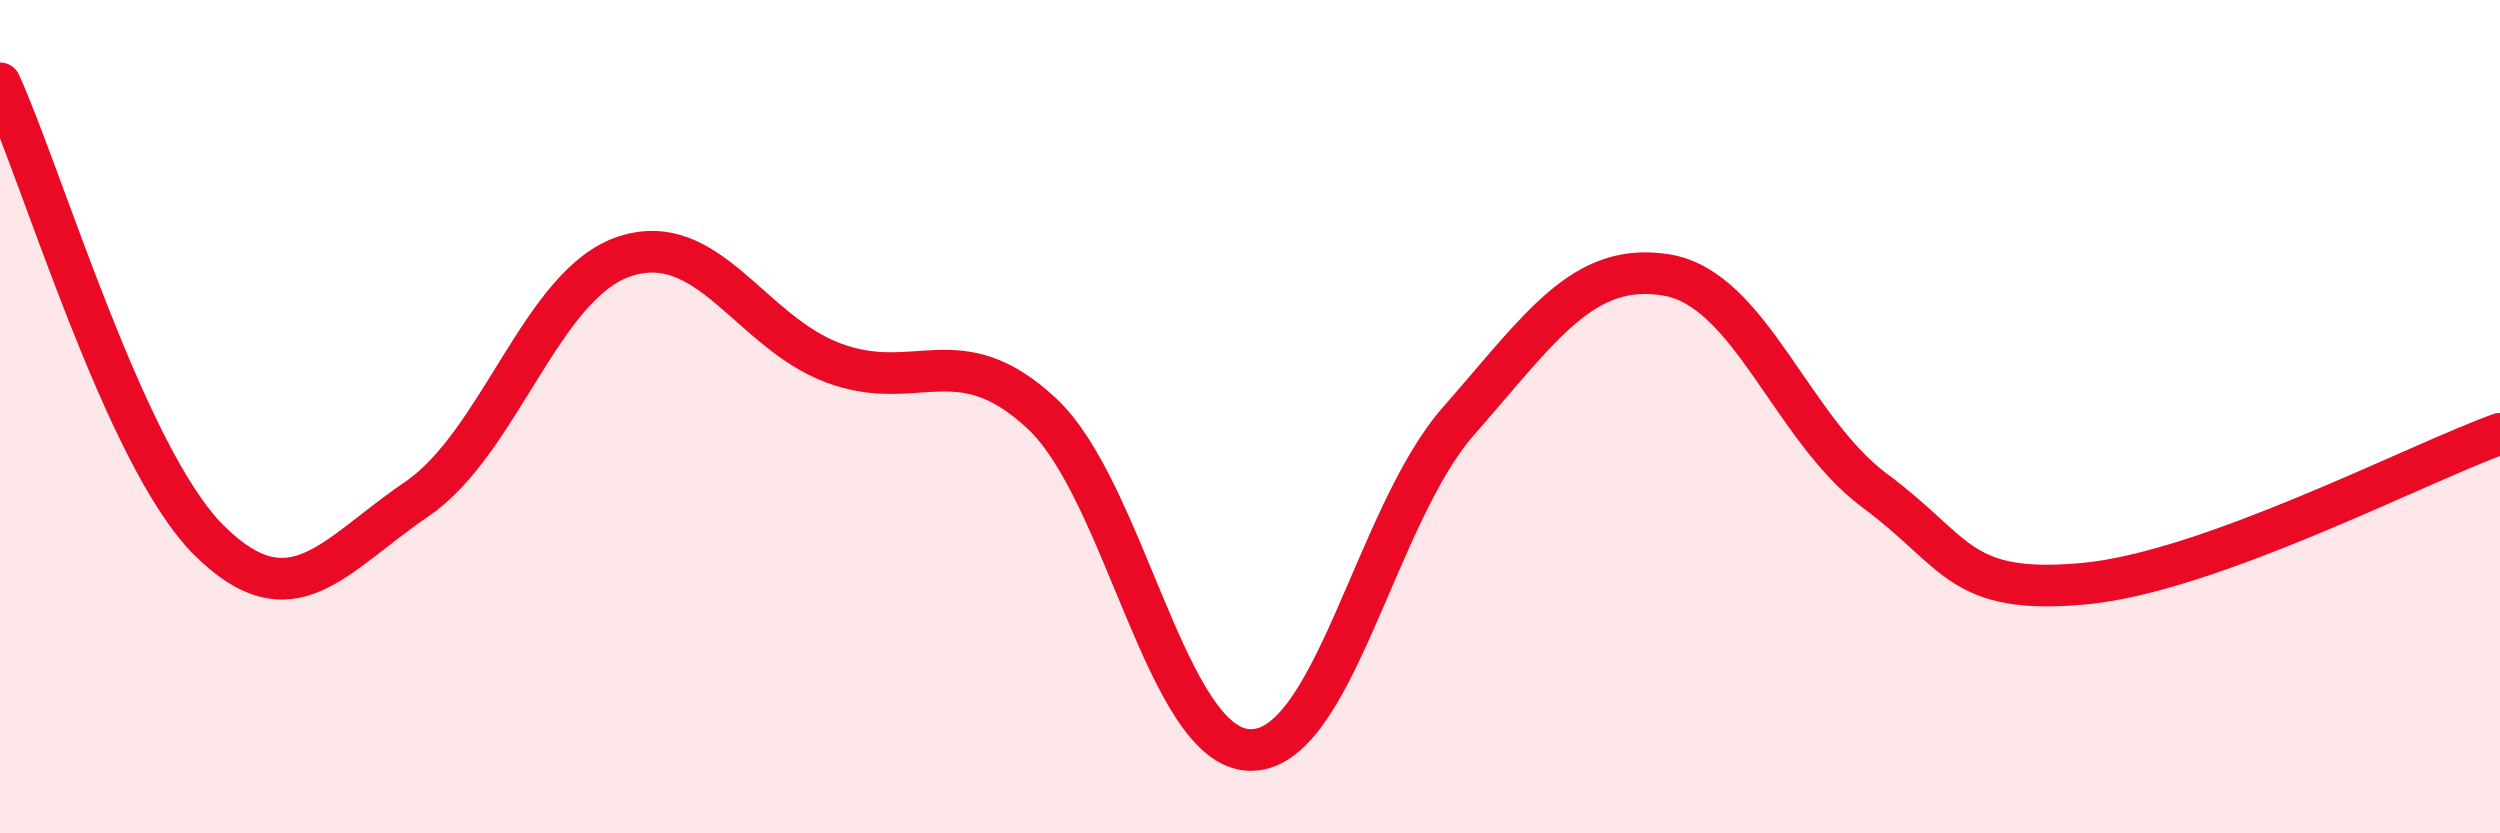
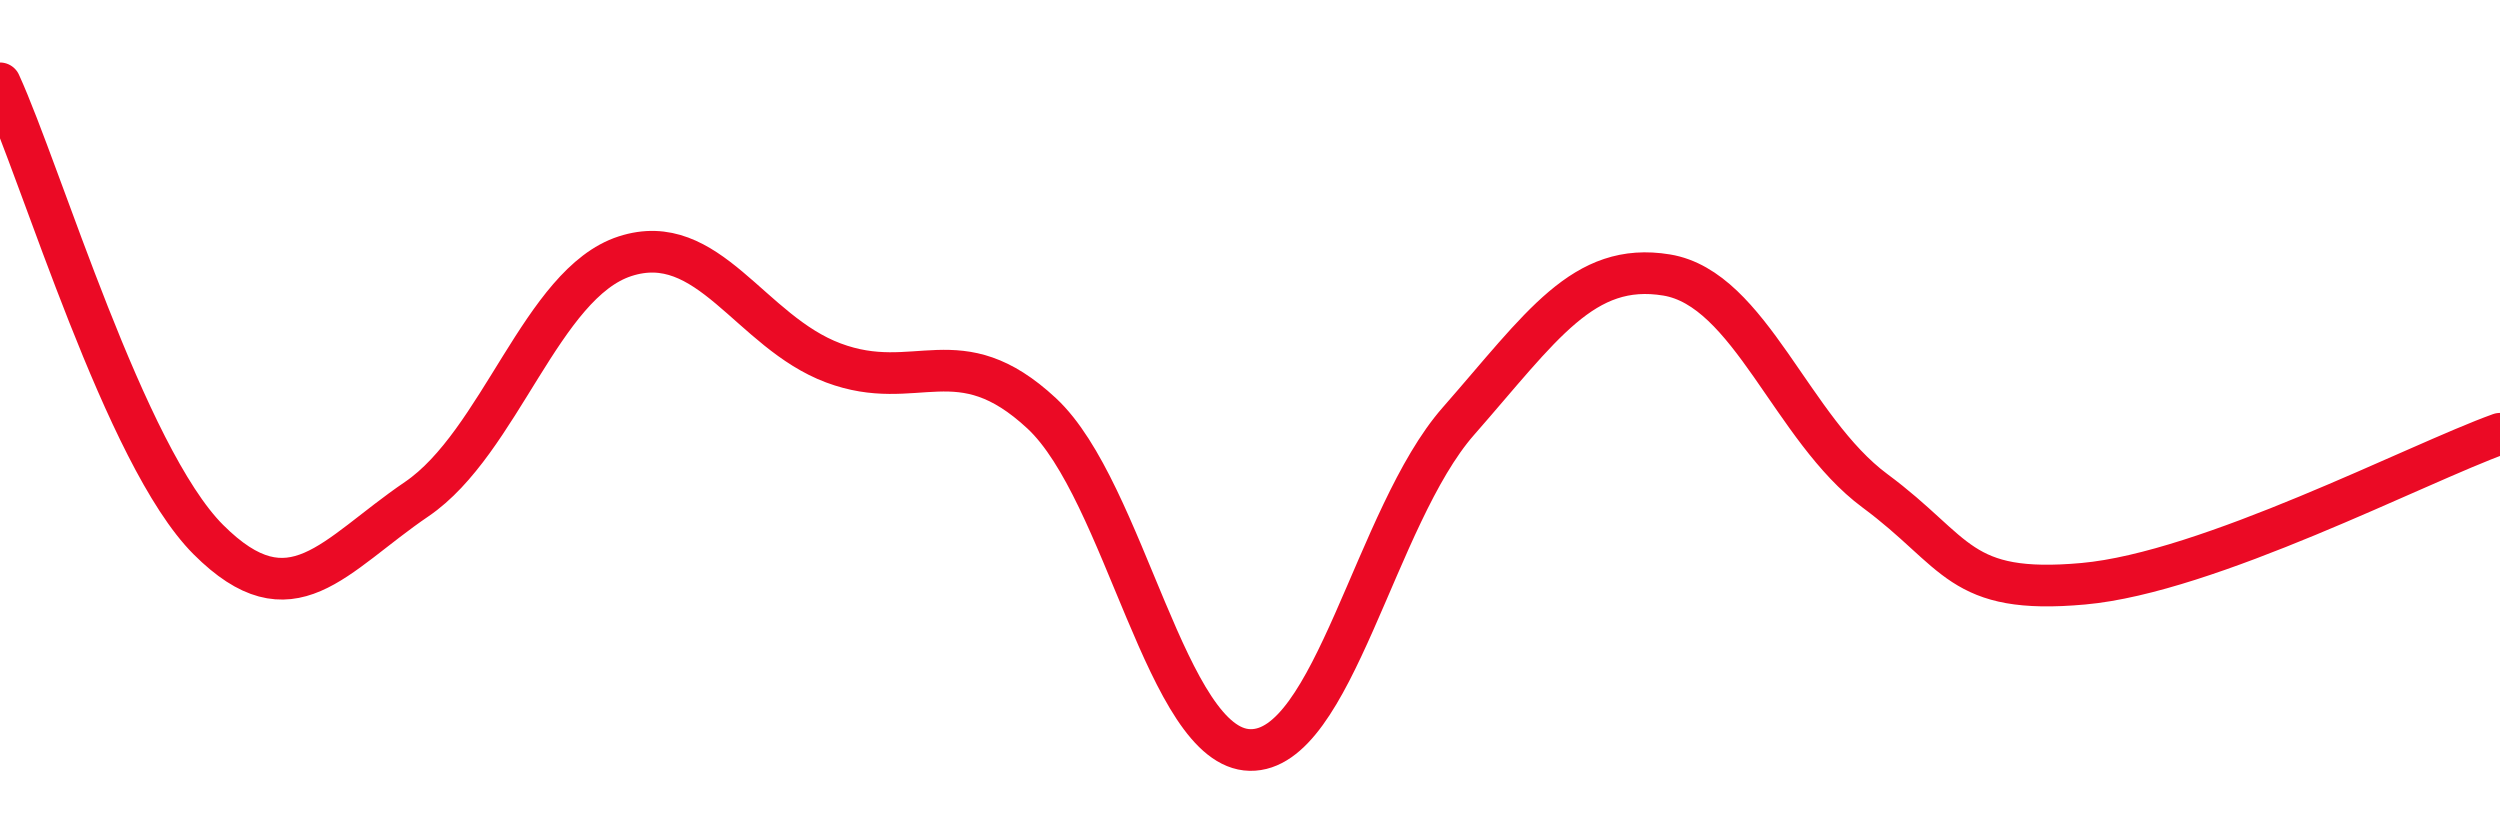
<svg xmlns="http://www.w3.org/2000/svg" width="60" height="20" viewBox="0 0 60 20">
-   <path d="M 0,2 C 1,4.19 3,10.95 5,12.95 C 7,14.95 8,13.34 10,11.98 C 12,10.62 13,6.8 15,6.15 C 17,5.5 18,7.96 20,8.71 C 22,9.46 23,8.06 25,9.92 C 27,11.78 28,17.96 30,18 C 32,18.04 33,12.39 35,10.11 C 37,7.83 38,6.27 40,6.6 C 42,6.93 43,10.3 45,11.78 C 47,13.26 47,14.28 50,14.01 C 53,13.74 58,11.13 60,10.41L60 20L0 20Z" fill="#EB0A25" opacity="0.1" stroke-linecap="round" stroke-linejoin="round" />
  <path d="M 0,2 C 1,4.19 3,10.95 5,12.95 C 7,14.95 8,13.34 10,11.98 C 12,10.62 13,6.8 15,6.15 C 17,5.5 18,7.96 20,8.71 C 22,9.46 23,8.06 25,9.92 C 27,11.78 28,17.96 30,18 C 32,18.04 33,12.39 35,10.11 C 37,7.83 38,6.27 40,6.6 C 42,6.93 43,10.3 45,11.78 C 47,13.26 47,14.28 50,14.01 C 53,13.74 58,11.13 60,10.41" stroke="#EB0A25" stroke-width="1" fill="none" stroke-linecap="round" stroke-linejoin="round" />
</svg>